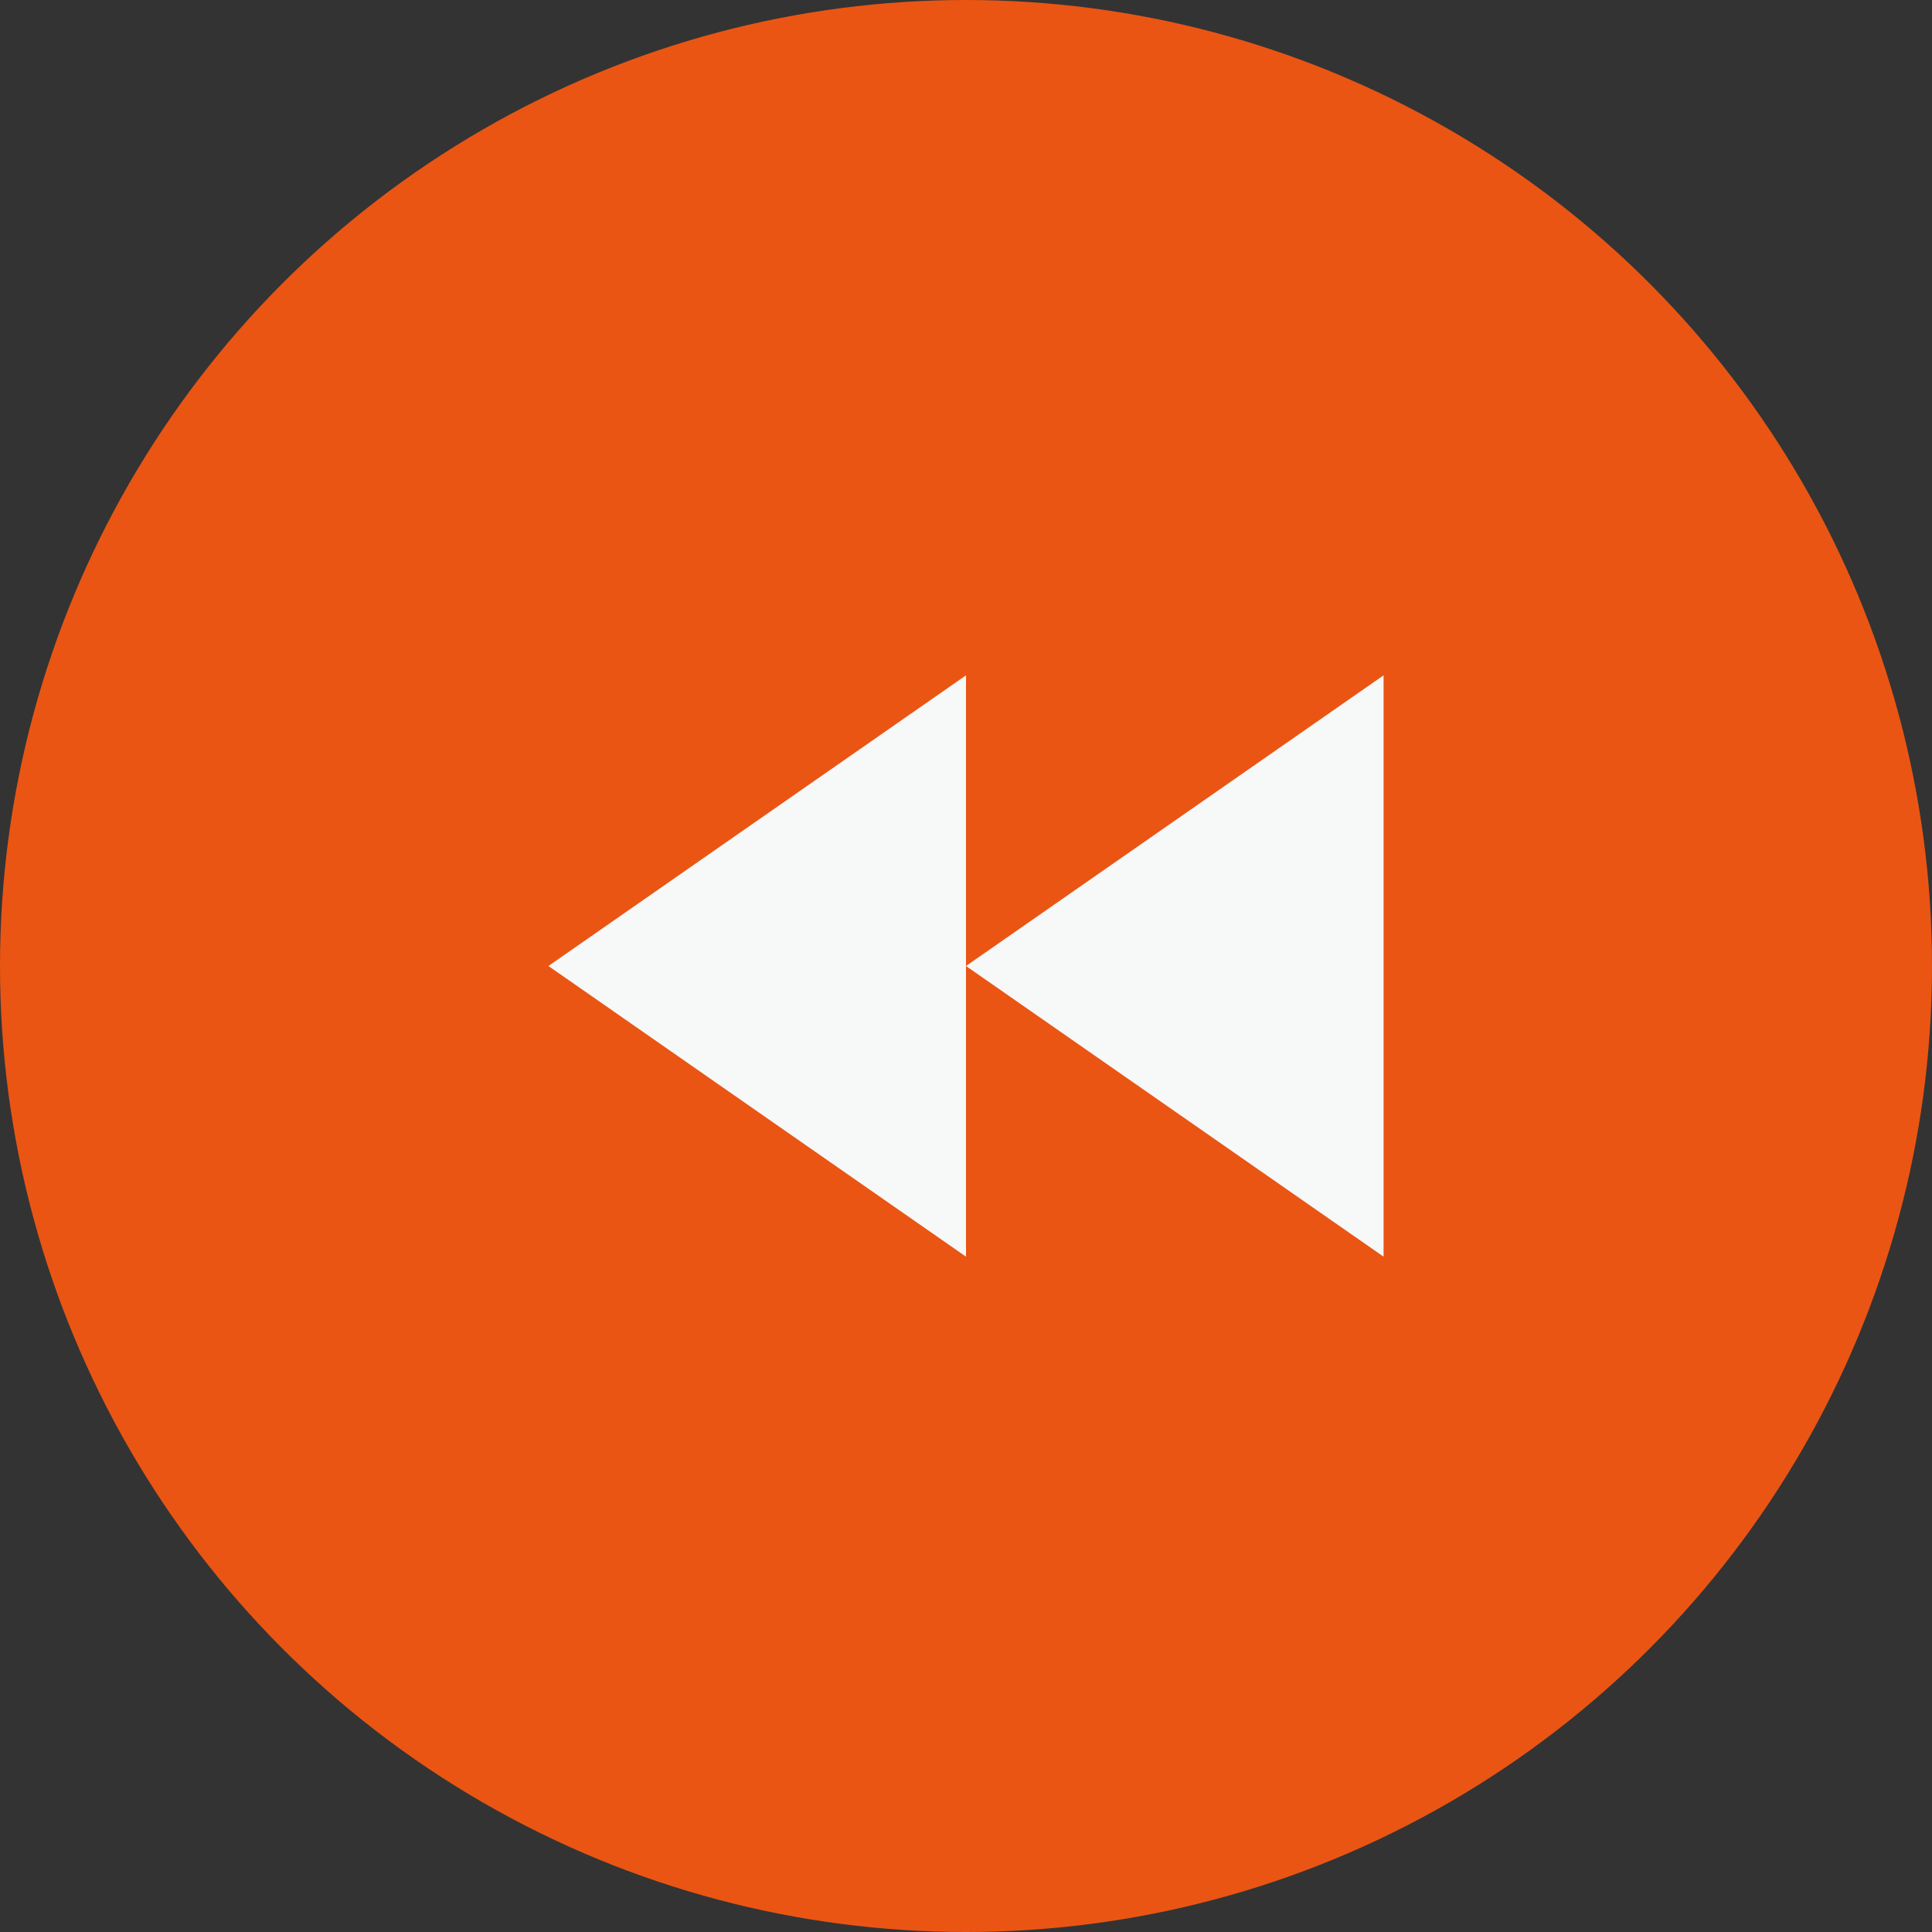
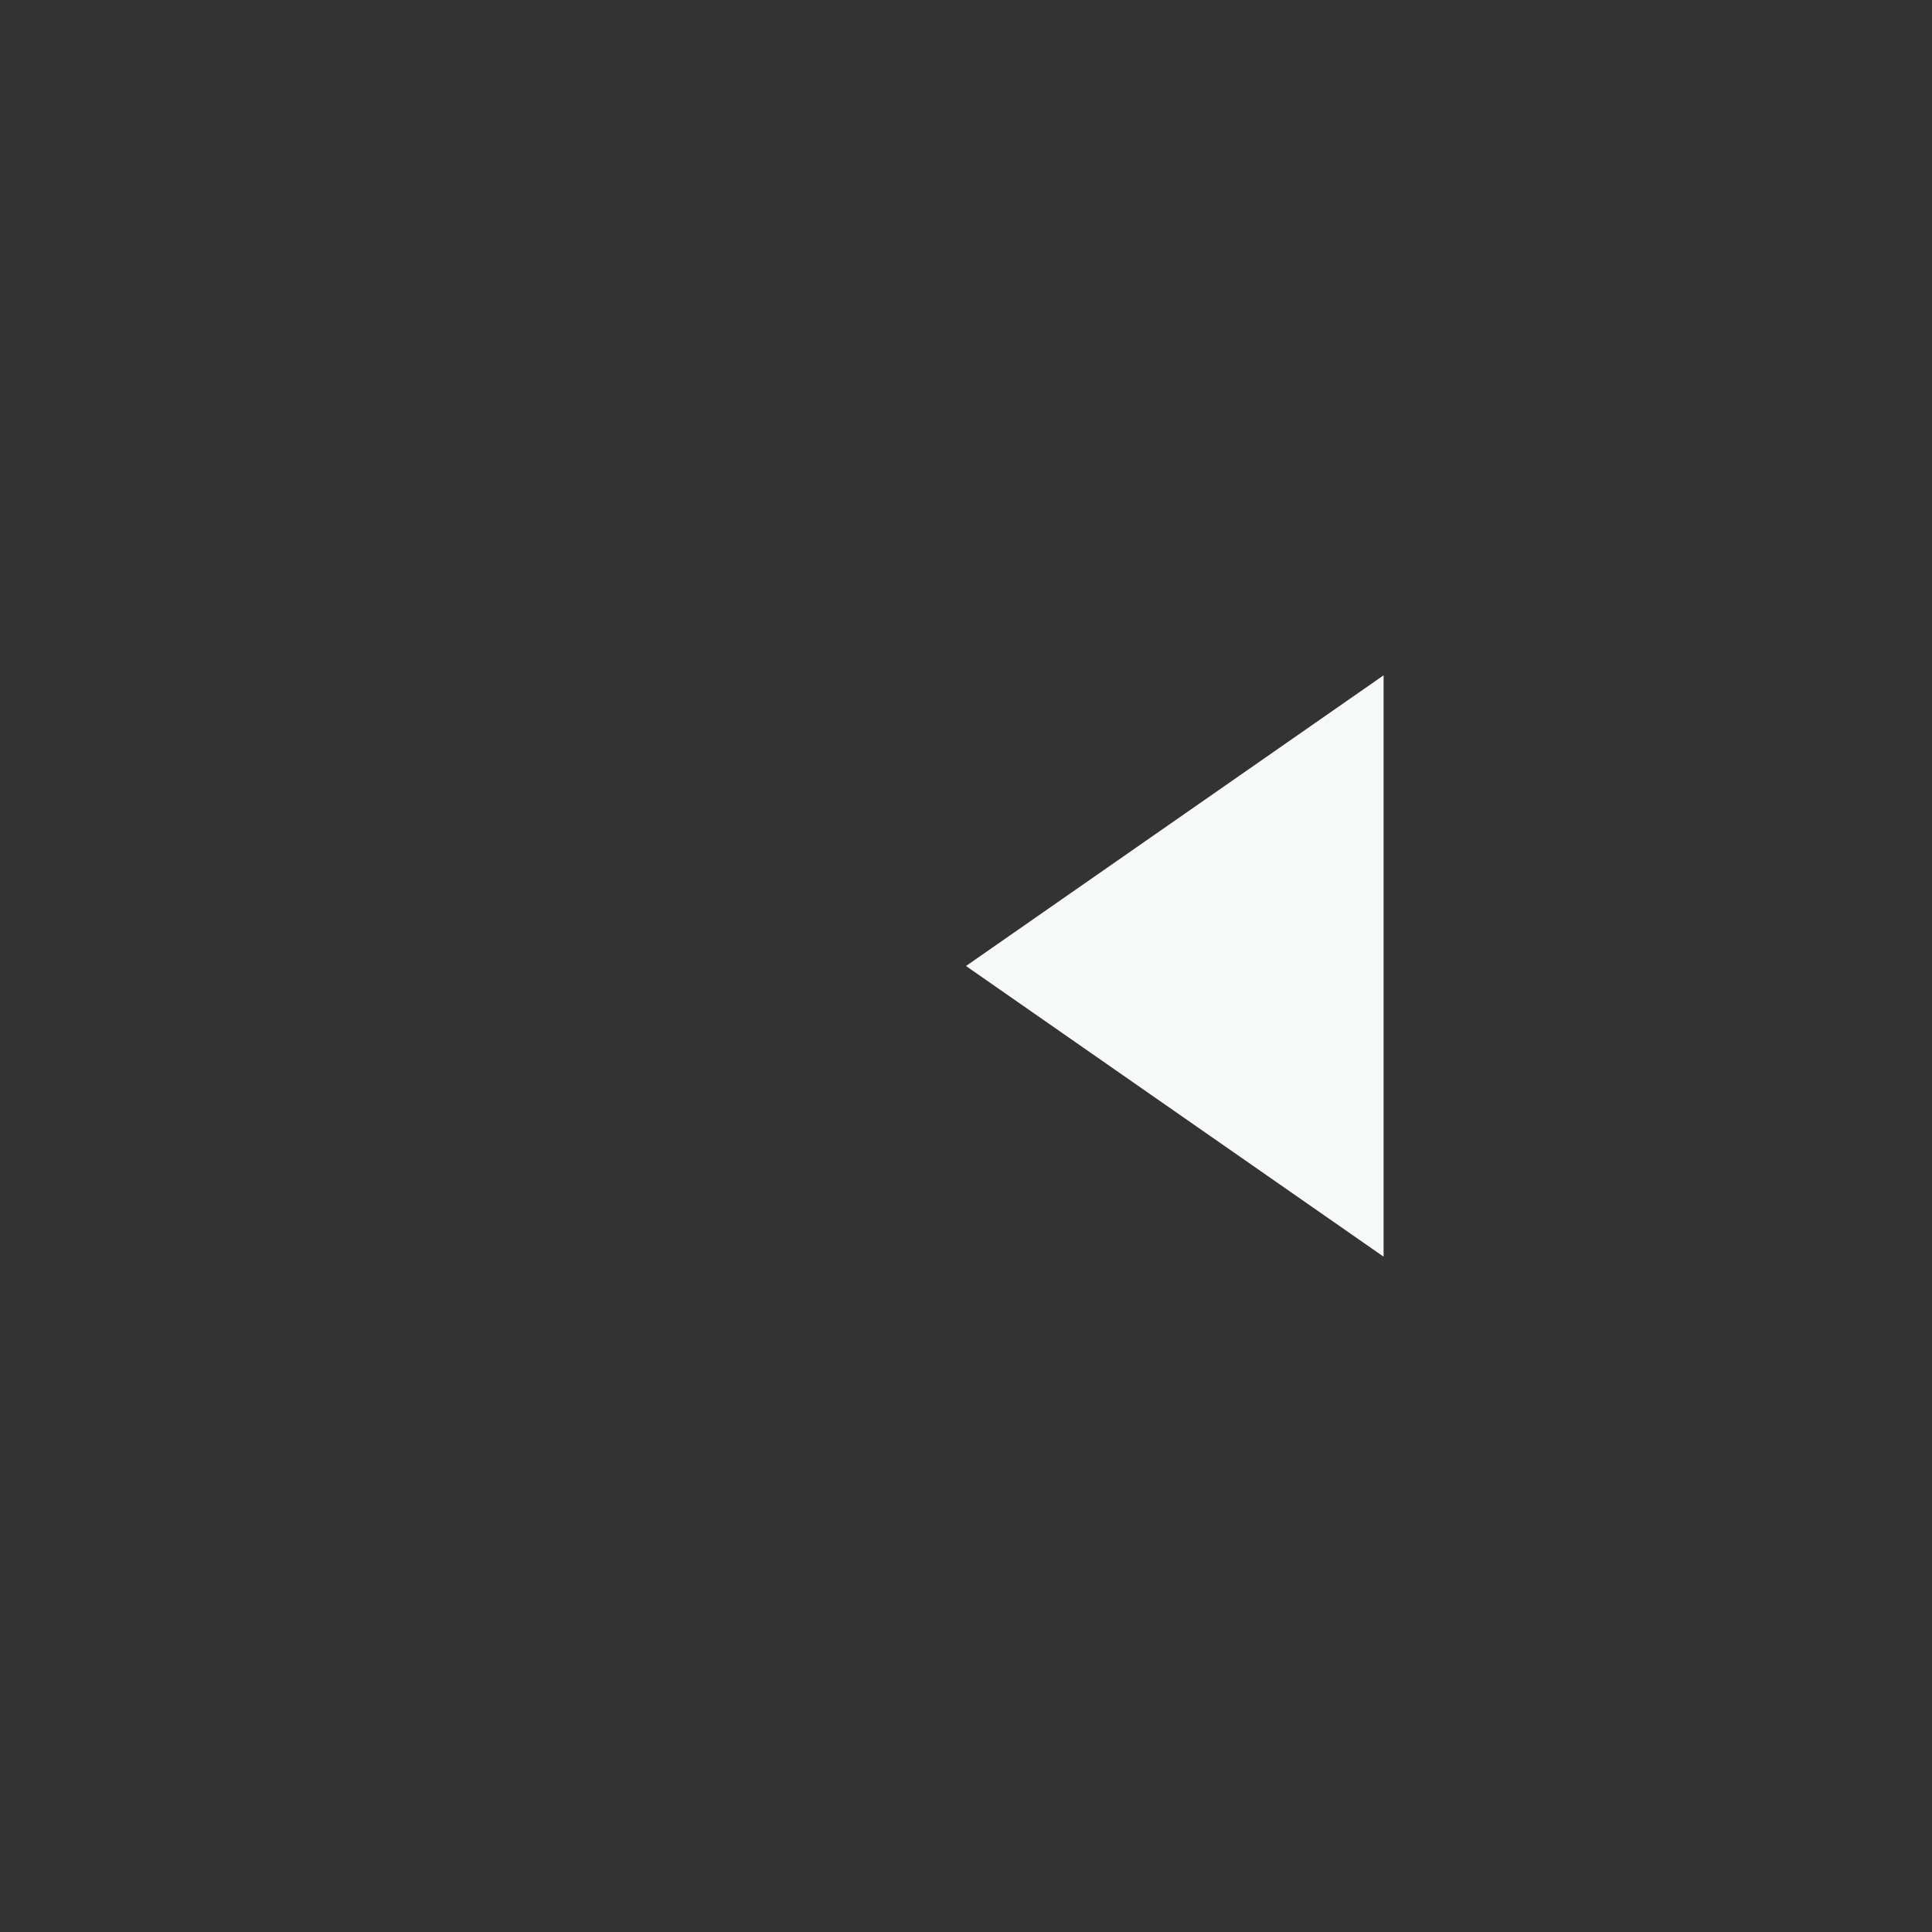
<svg xmlns="http://www.w3.org/2000/svg" id="レイヤー_2" data-name="レイヤー 2" viewBox="0 0 117.98 117.98">
  <rect x="0" y="0" width="117.98" height="117.98" fill="#333333" stroke="none" />
  <defs>
    <style>.cls-1{fill:#ea5514;}.cls-2{fill:#f7f8f8;}</style>
  </defs>
  <title>navi_rw</title>
-   <circle class="cls-1" cx="58.99" cy="58.99" r="58.99" />
  <polygon class="cls-2" points="58.99 58.99 84.49 76.74 84.49 41.24 58.99 58.99 58.99 58.99" />
-   <polygon class="cls-2" points="33.49 58.99 58.99 76.74 58.99 41.24 33.49 58.99 33.49 58.99" />
</svg>